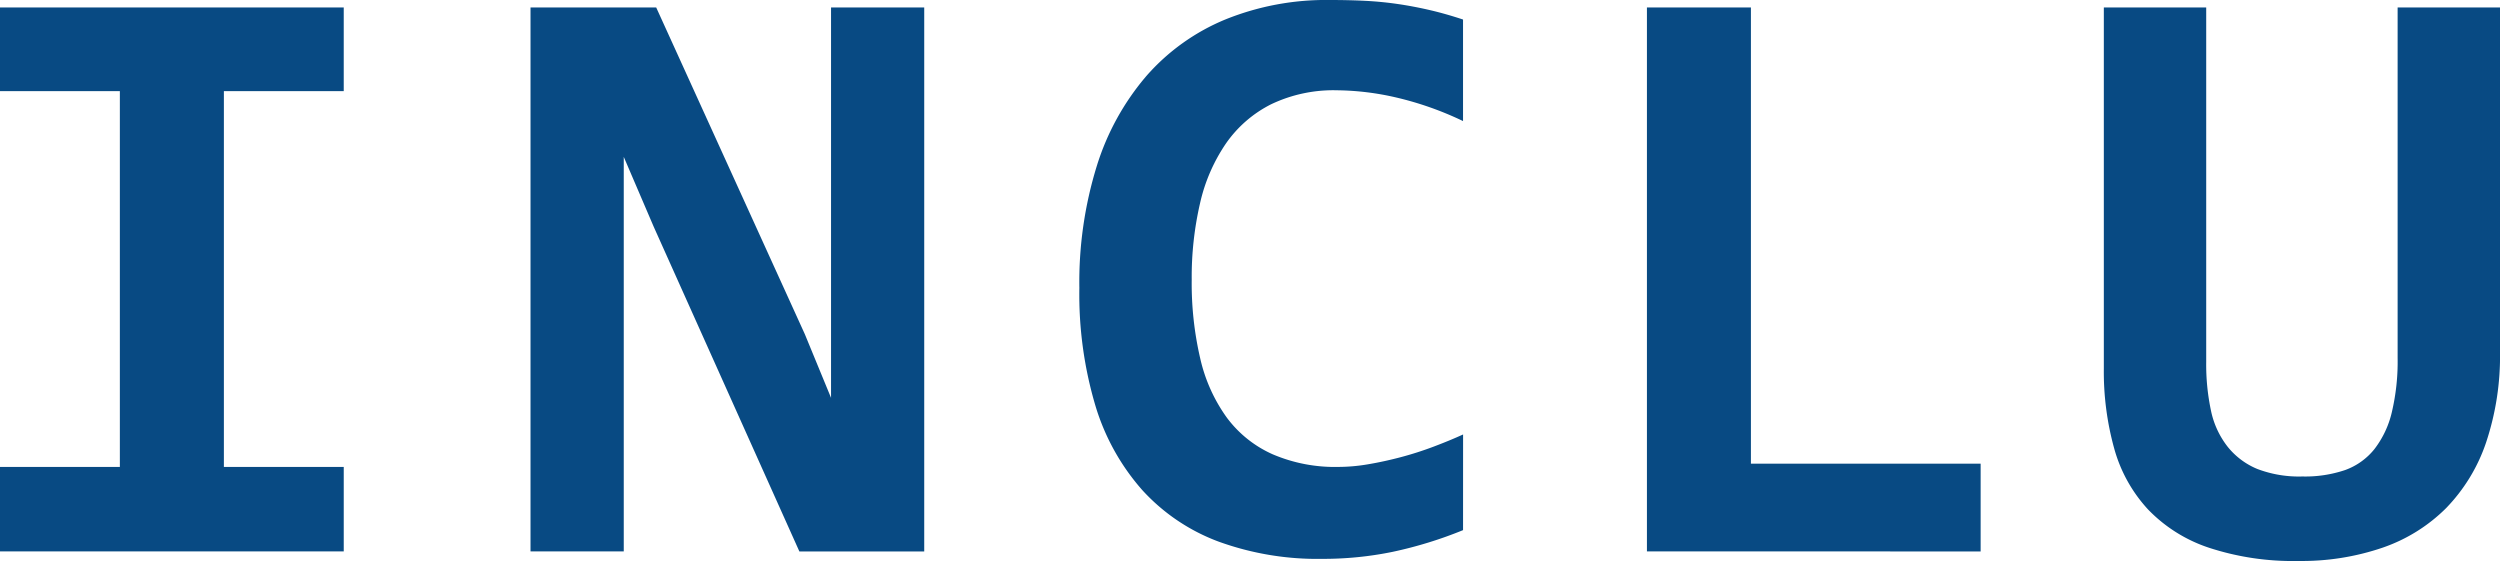
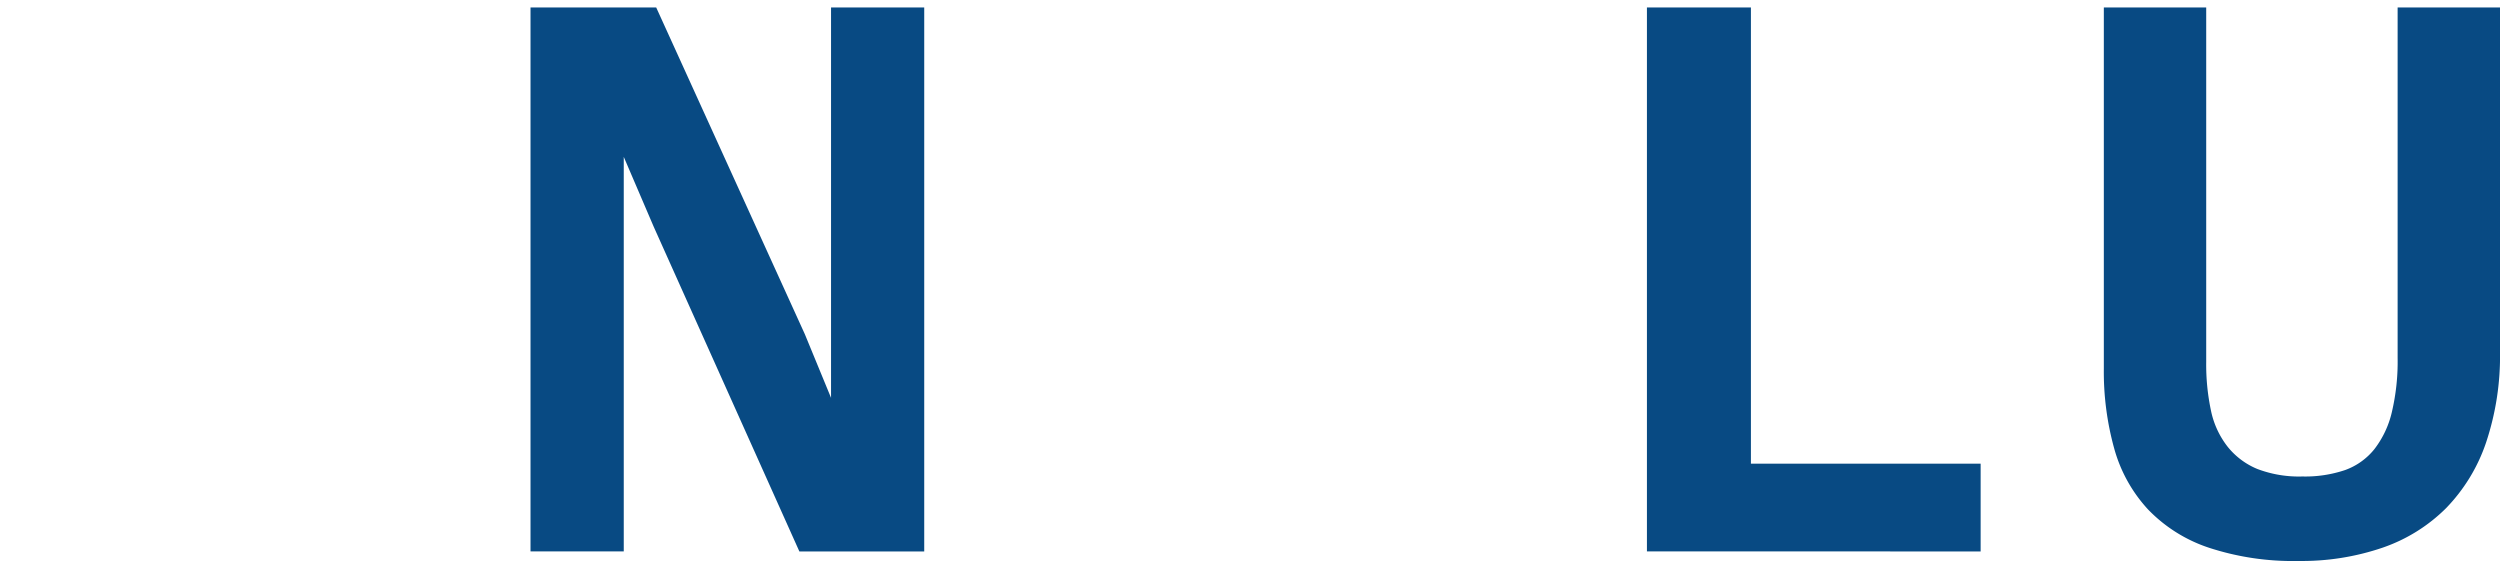
<svg xmlns="http://www.w3.org/2000/svg" width="136.287" height="30.582" viewBox="0 0 136.287 30.582">
  <g id="グループ_4042" data-name="グループ 4042" transform="translate(-370.5 -26.419)">
-     <path id="パス_3818" data-name="パス 3818" d="M0,.633v4.56H6.534V25.679H0v4.606H18.739V25.679H12.205V5.193h6.534V.633Z" transform="translate(370.5 26.194)" fill="#084a83" />
    <path id="パス_3819" data-name="パス 3819" d="M61.2.633v21.28l-1.429-3.471L51.669.633H44.817V30.285H49.9V8.777l1.634,3.811,7.94,17.7h6.806V.633Z" transform="translate(354.604 26.194)" fill="#084a83" />
-     <path id="パス_3820" data-name="パス 3820" d="M112.1,28.9a22.6,22.6,0,0,1-3.823,1.18,18.769,18.769,0,0,1-3.845.386,15.783,15.783,0,0,1-5.66-.941,10.646,10.646,0,0,1-4.152-2.8,12.258,12.258,0,0,1-2.564-4.617,21.264,21.264,0,0,1-.873-6.409,21.394,21.394,0,0,1,.953-6.658,13.841,13.841,0,0,1,2.722-4.923,11.6,11.6,0,0,1,4.3-3.063A14.638,14.638,0,0,1,104.839,0q1.021,0,1.917.045t1.758.17q.862.125,1.747.329t1.838.521V6.6a17.709,17.709,0,0,0-3.675-1.293,14.875,14.875,0,0,0-3.176-.385,7.885,7.885,0,0,0-3.607.76,6.634,6.634,0,0,0-2.461,2.132,9.445,9.445,0,0,0-1.418,3.267,17.864,17.864,0,0,0-.454,4.163,18.067,18.067,0,0,0,.465,4.3,8.862,8.862,0,0,0,1.44,3.21,6.3,6.3,0,0,0,2.5,2.008,8.634,8.634,0,0,0,3.607.692,9.734,9.734,0,0,0,1.622-.147q.872-.148,1.769-.386a18.428,18.428,0,0,0,1.769-.567q.873-.328,1.622-.669Z" transform="translate(338.158 26.419)" fill="#084a83" />
    <path id="パス_3821" data-name="パス 3821" d="M139.131,30.284V.633H144.8V25.5h12.523v4.787Z" transform="translate(321.151 26.194)" fill="#084a83" />
    <path id="パス_3822" data-name="パス 3822" d="M199.327,19.372a14.888,14.888,0,0,1-.76,4.98,9.5,9.5,0,0,1-2.178,3.573,9.082,9.082,0,0,1-3.459,2.155,13.618,13.618,0,0,1-4.583.726,14.674,14.674,0,0,1-4.9-.726,8.176,8.176,0,0,1-3.312-2.088,8.047,8.047,0,0,1-1.838-3.312,15.674,15.674,0,0,1-.567-4.379V.633h5.581V19.962a12.116,12.116,0,0,0,.261,2.654,4.741,4.741,0,0,0,.907,1.962,4.05,4.05,0,0,0,1.622,1.214,6.371,6.371,0,0,0,2.45.408,6.783,6.783,0,0,0,2.337-.352,3.621,3.621,0,0,0,1.588-1.134,5.237,5.237,0,0,0,.952-2.008,12,12,0,0,0,.318-2.972V.633h5.581Z" transform="translate(307.46 26.194)" fill="#084a83" />
  </g>
</svg>